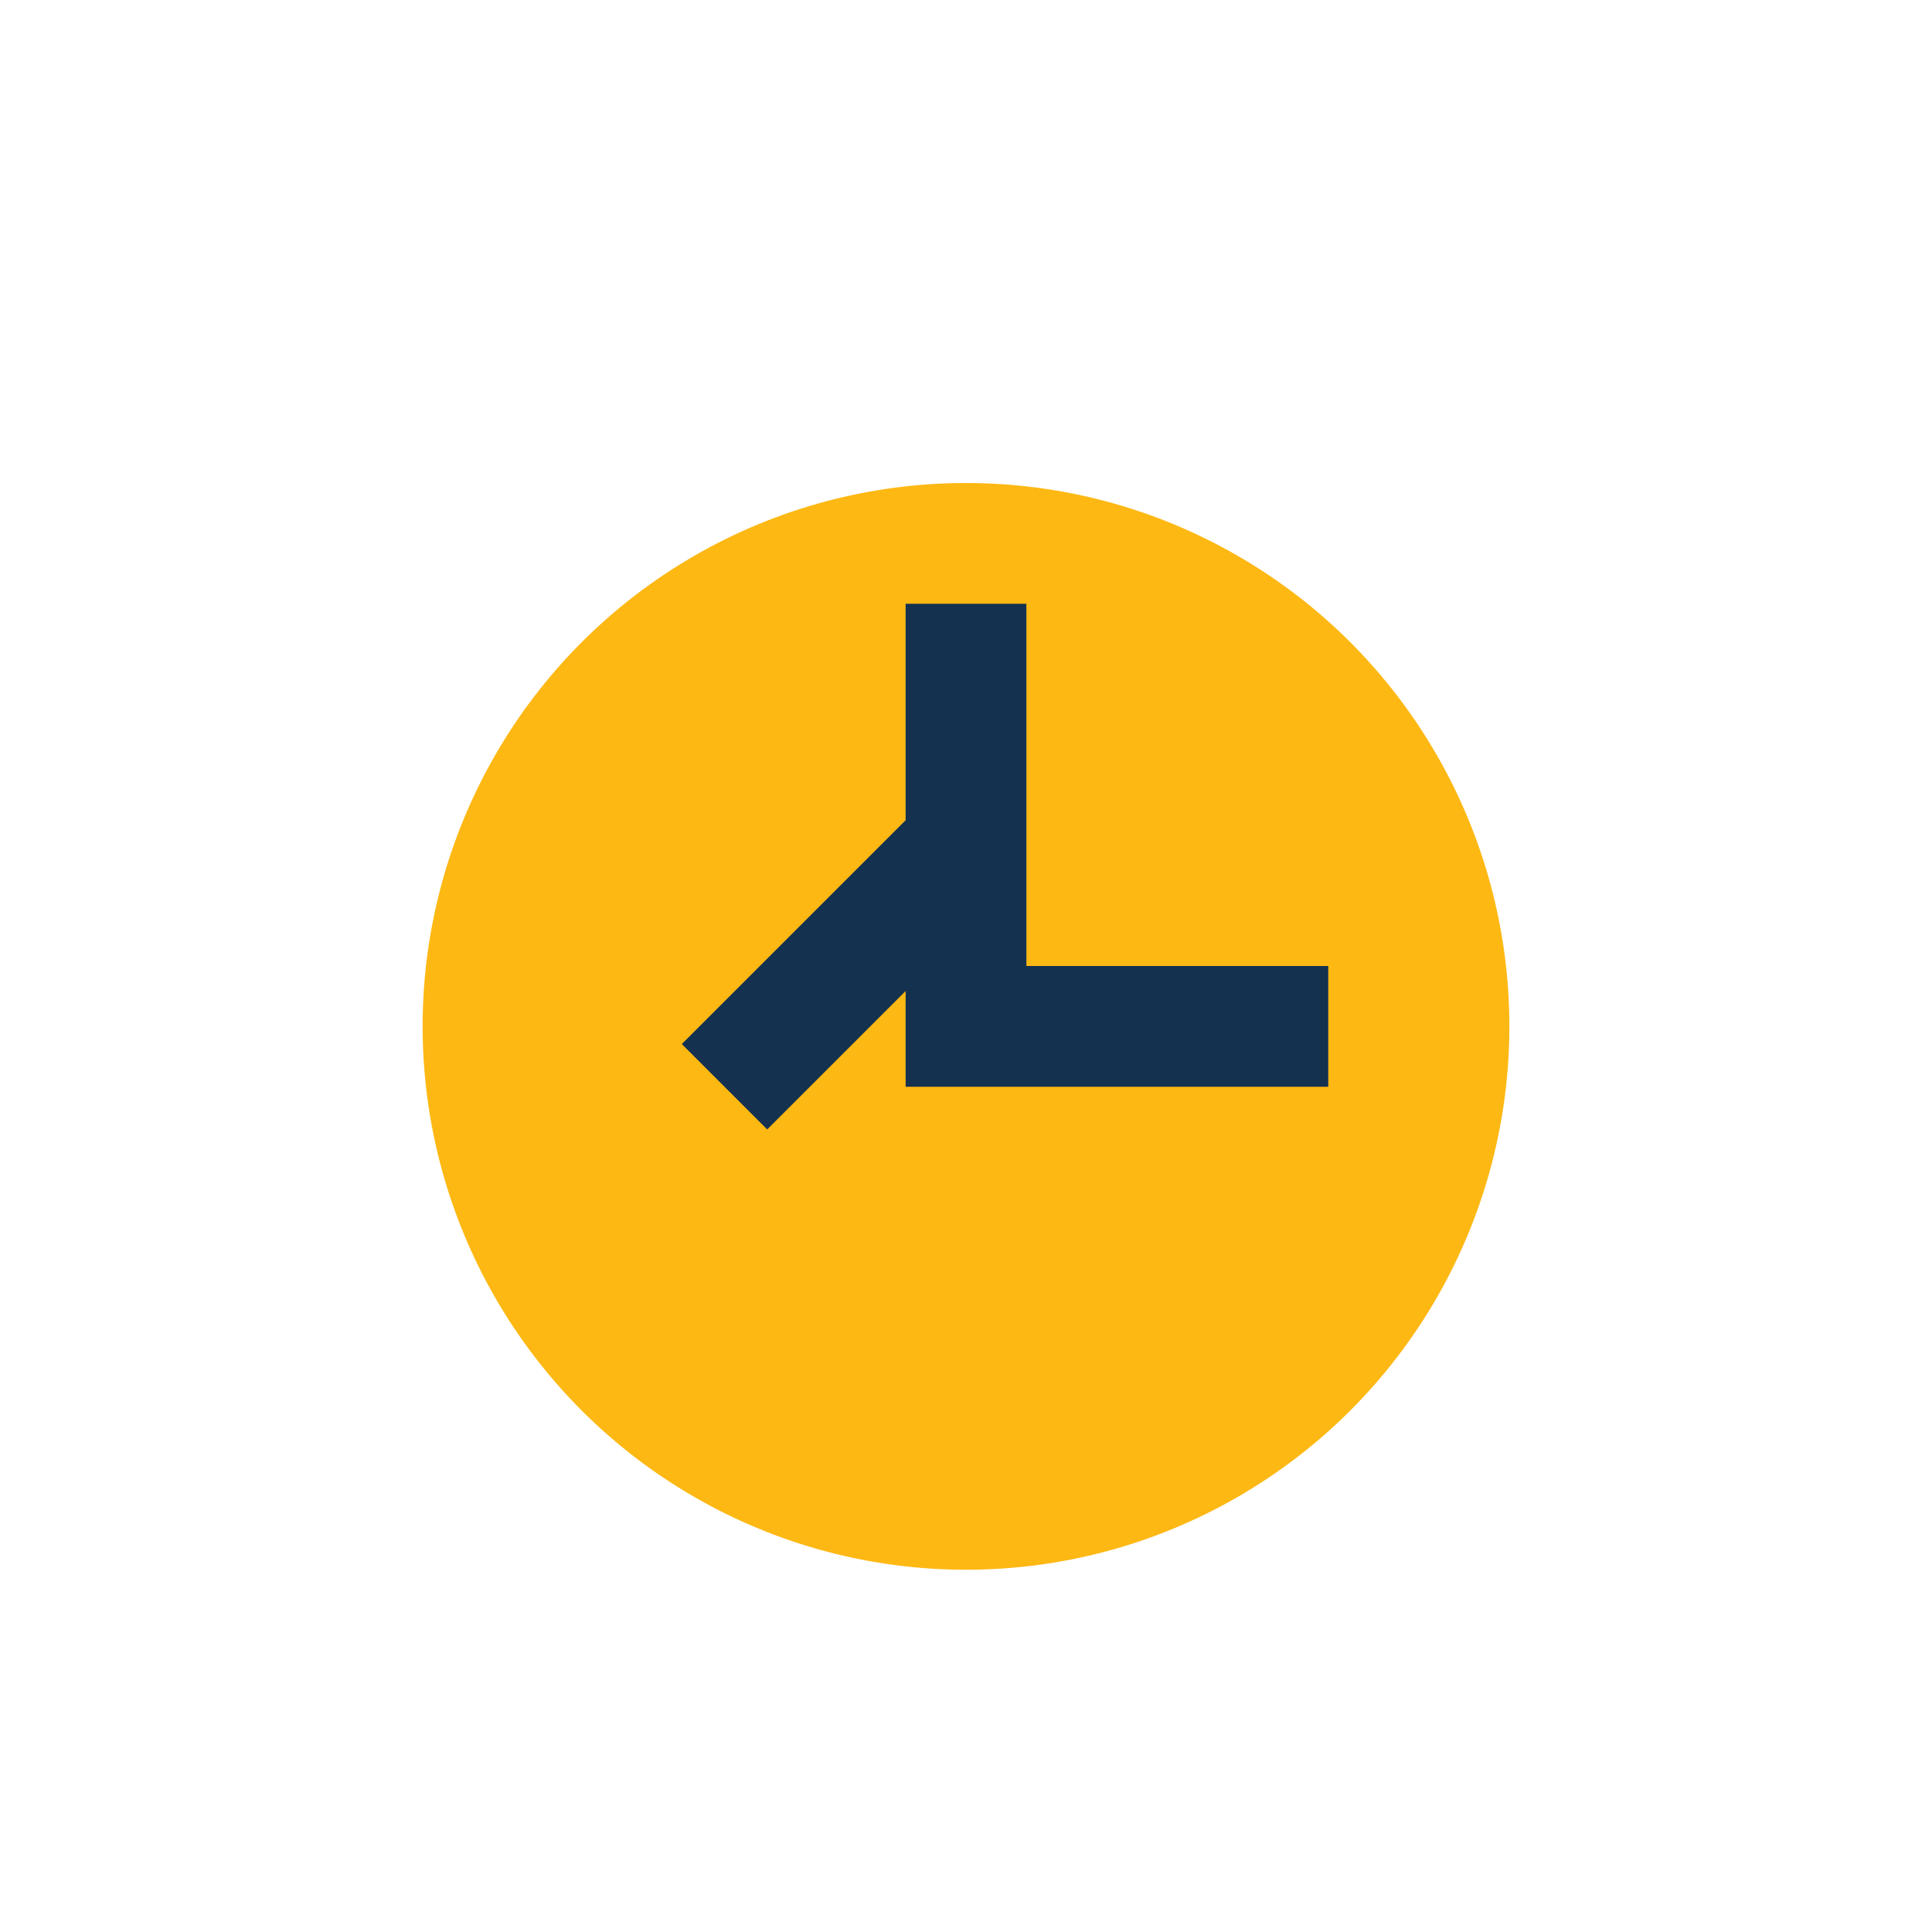
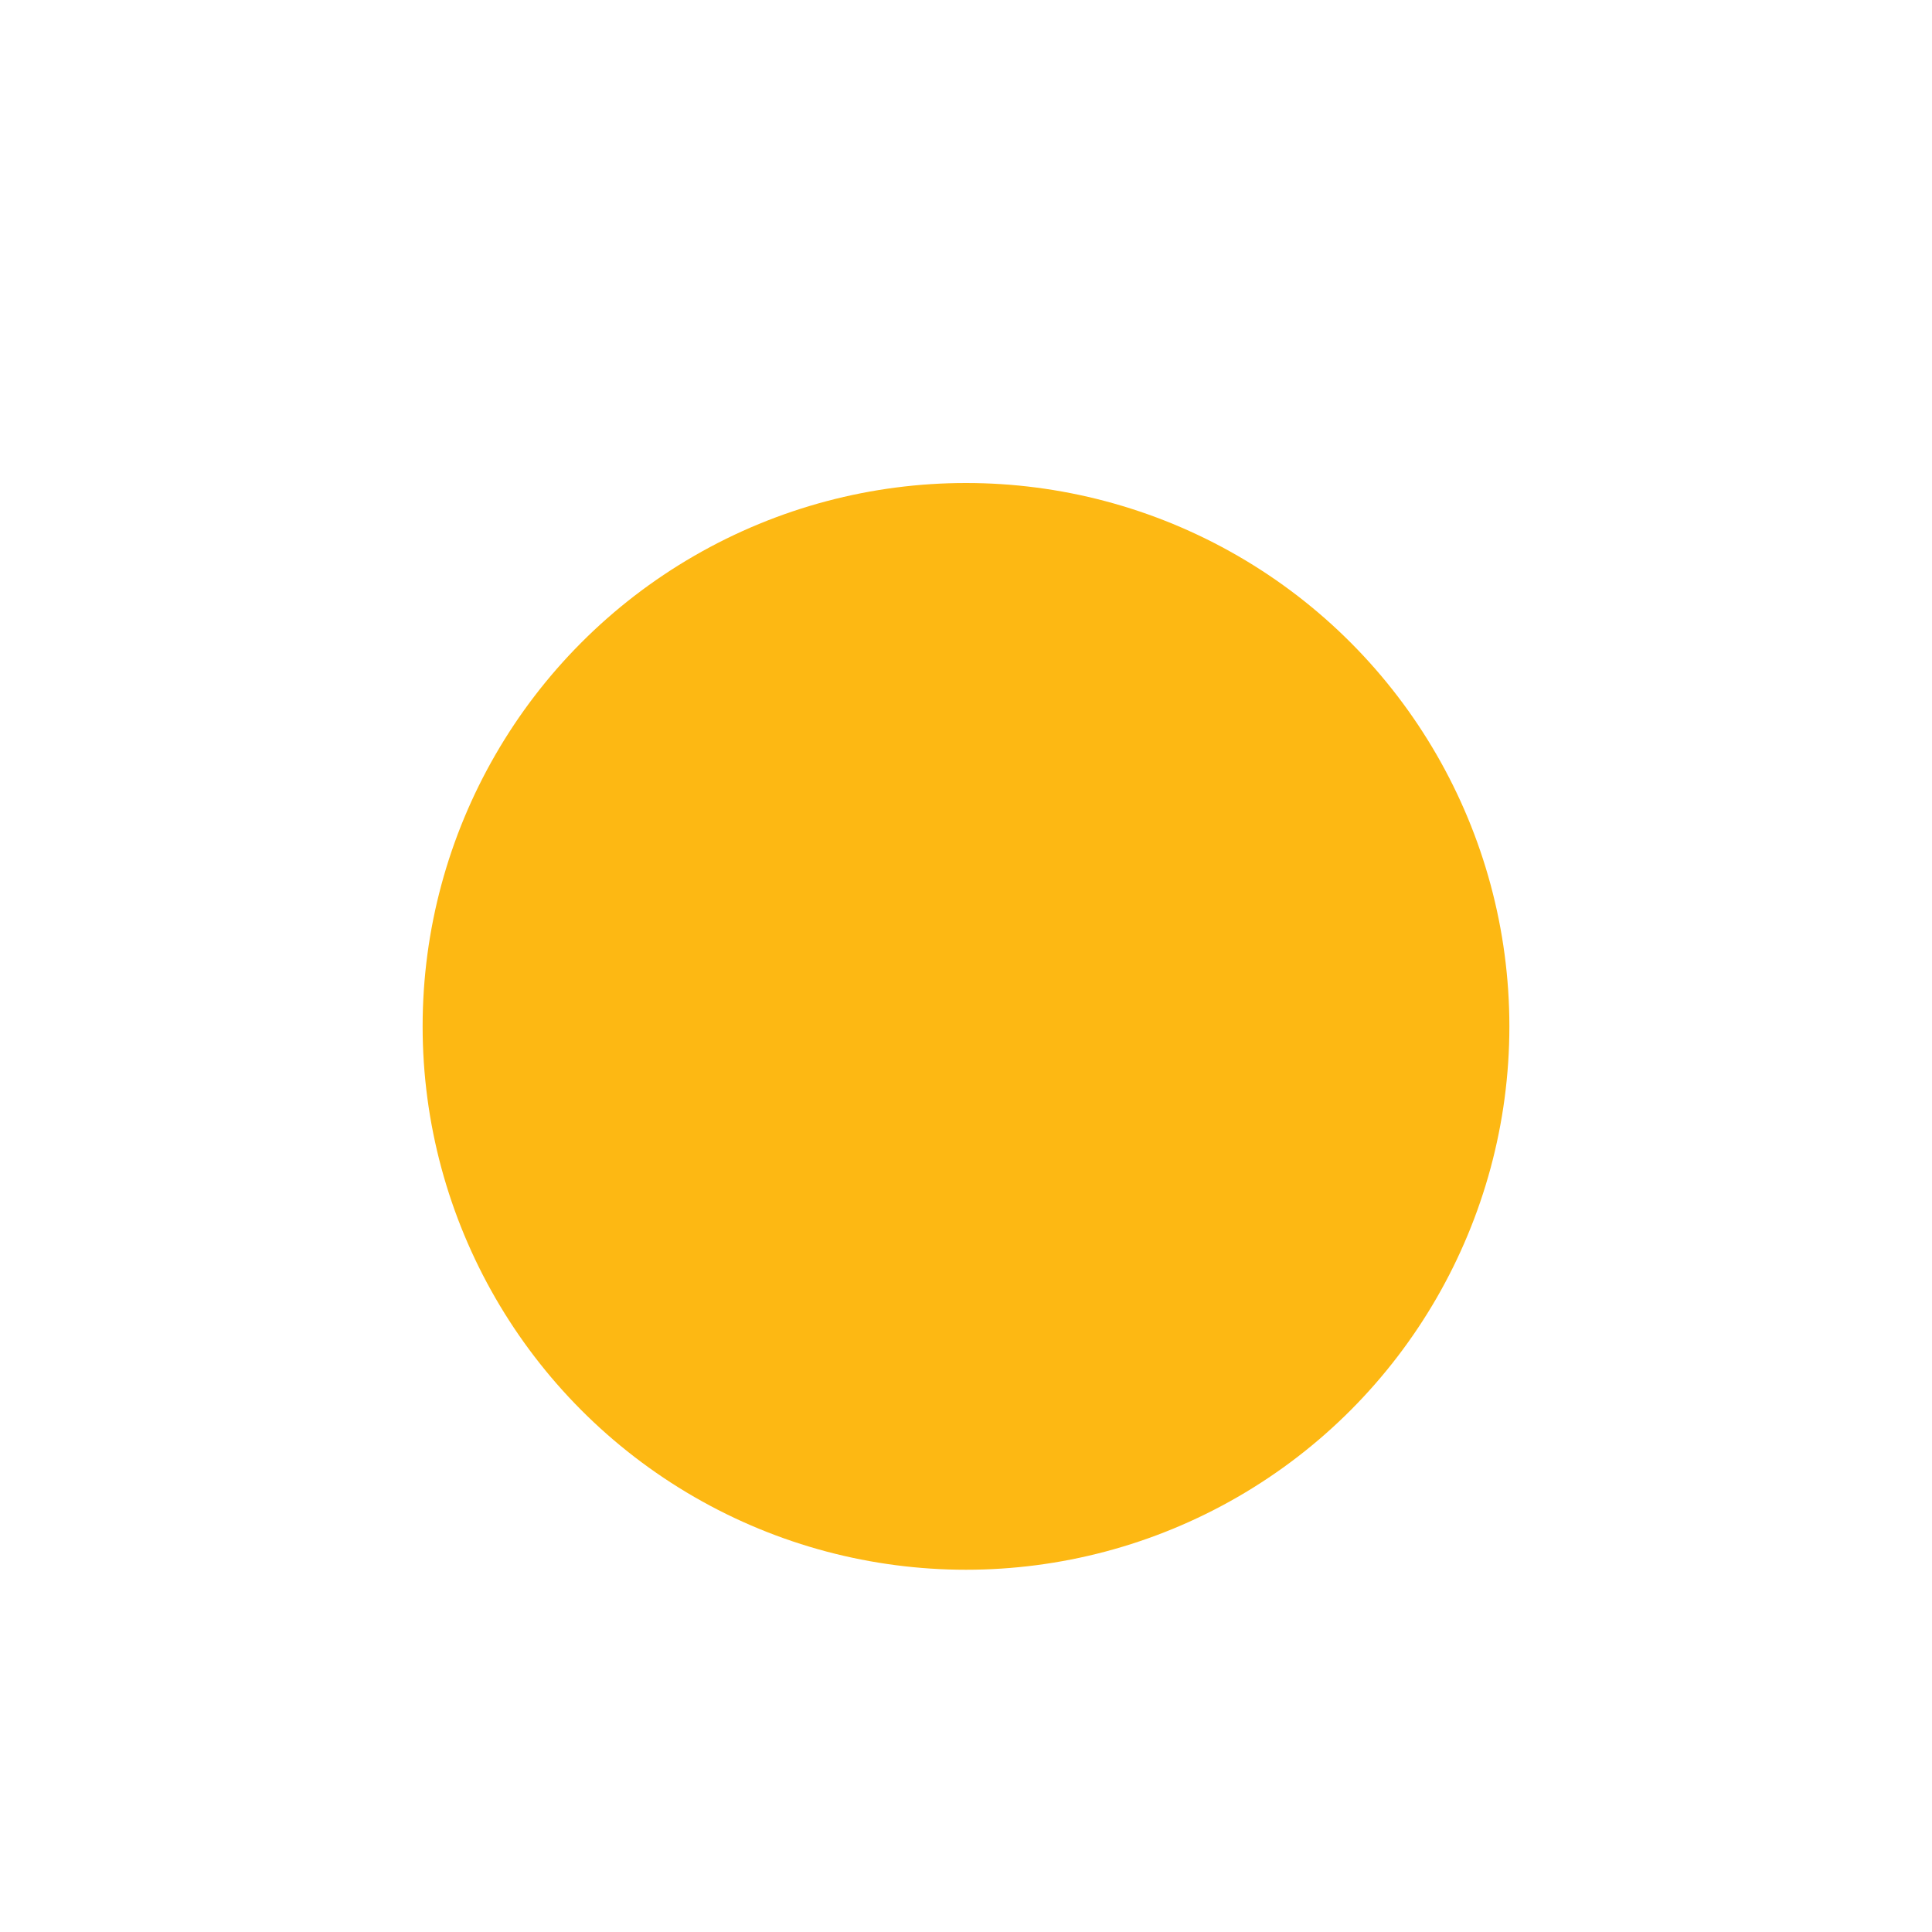
<svg xmlns="http://www.w3.org/2000/svg" width="32" height="32" viewBox="0 0 32 32">
  <circle cx="16" cy="17" r="9" fill="#FDB813" />
-   <path d="M16 10v7h6M12 18l4-4" stroke="#153150" stroke-width="2" fill="none" />
</svg>